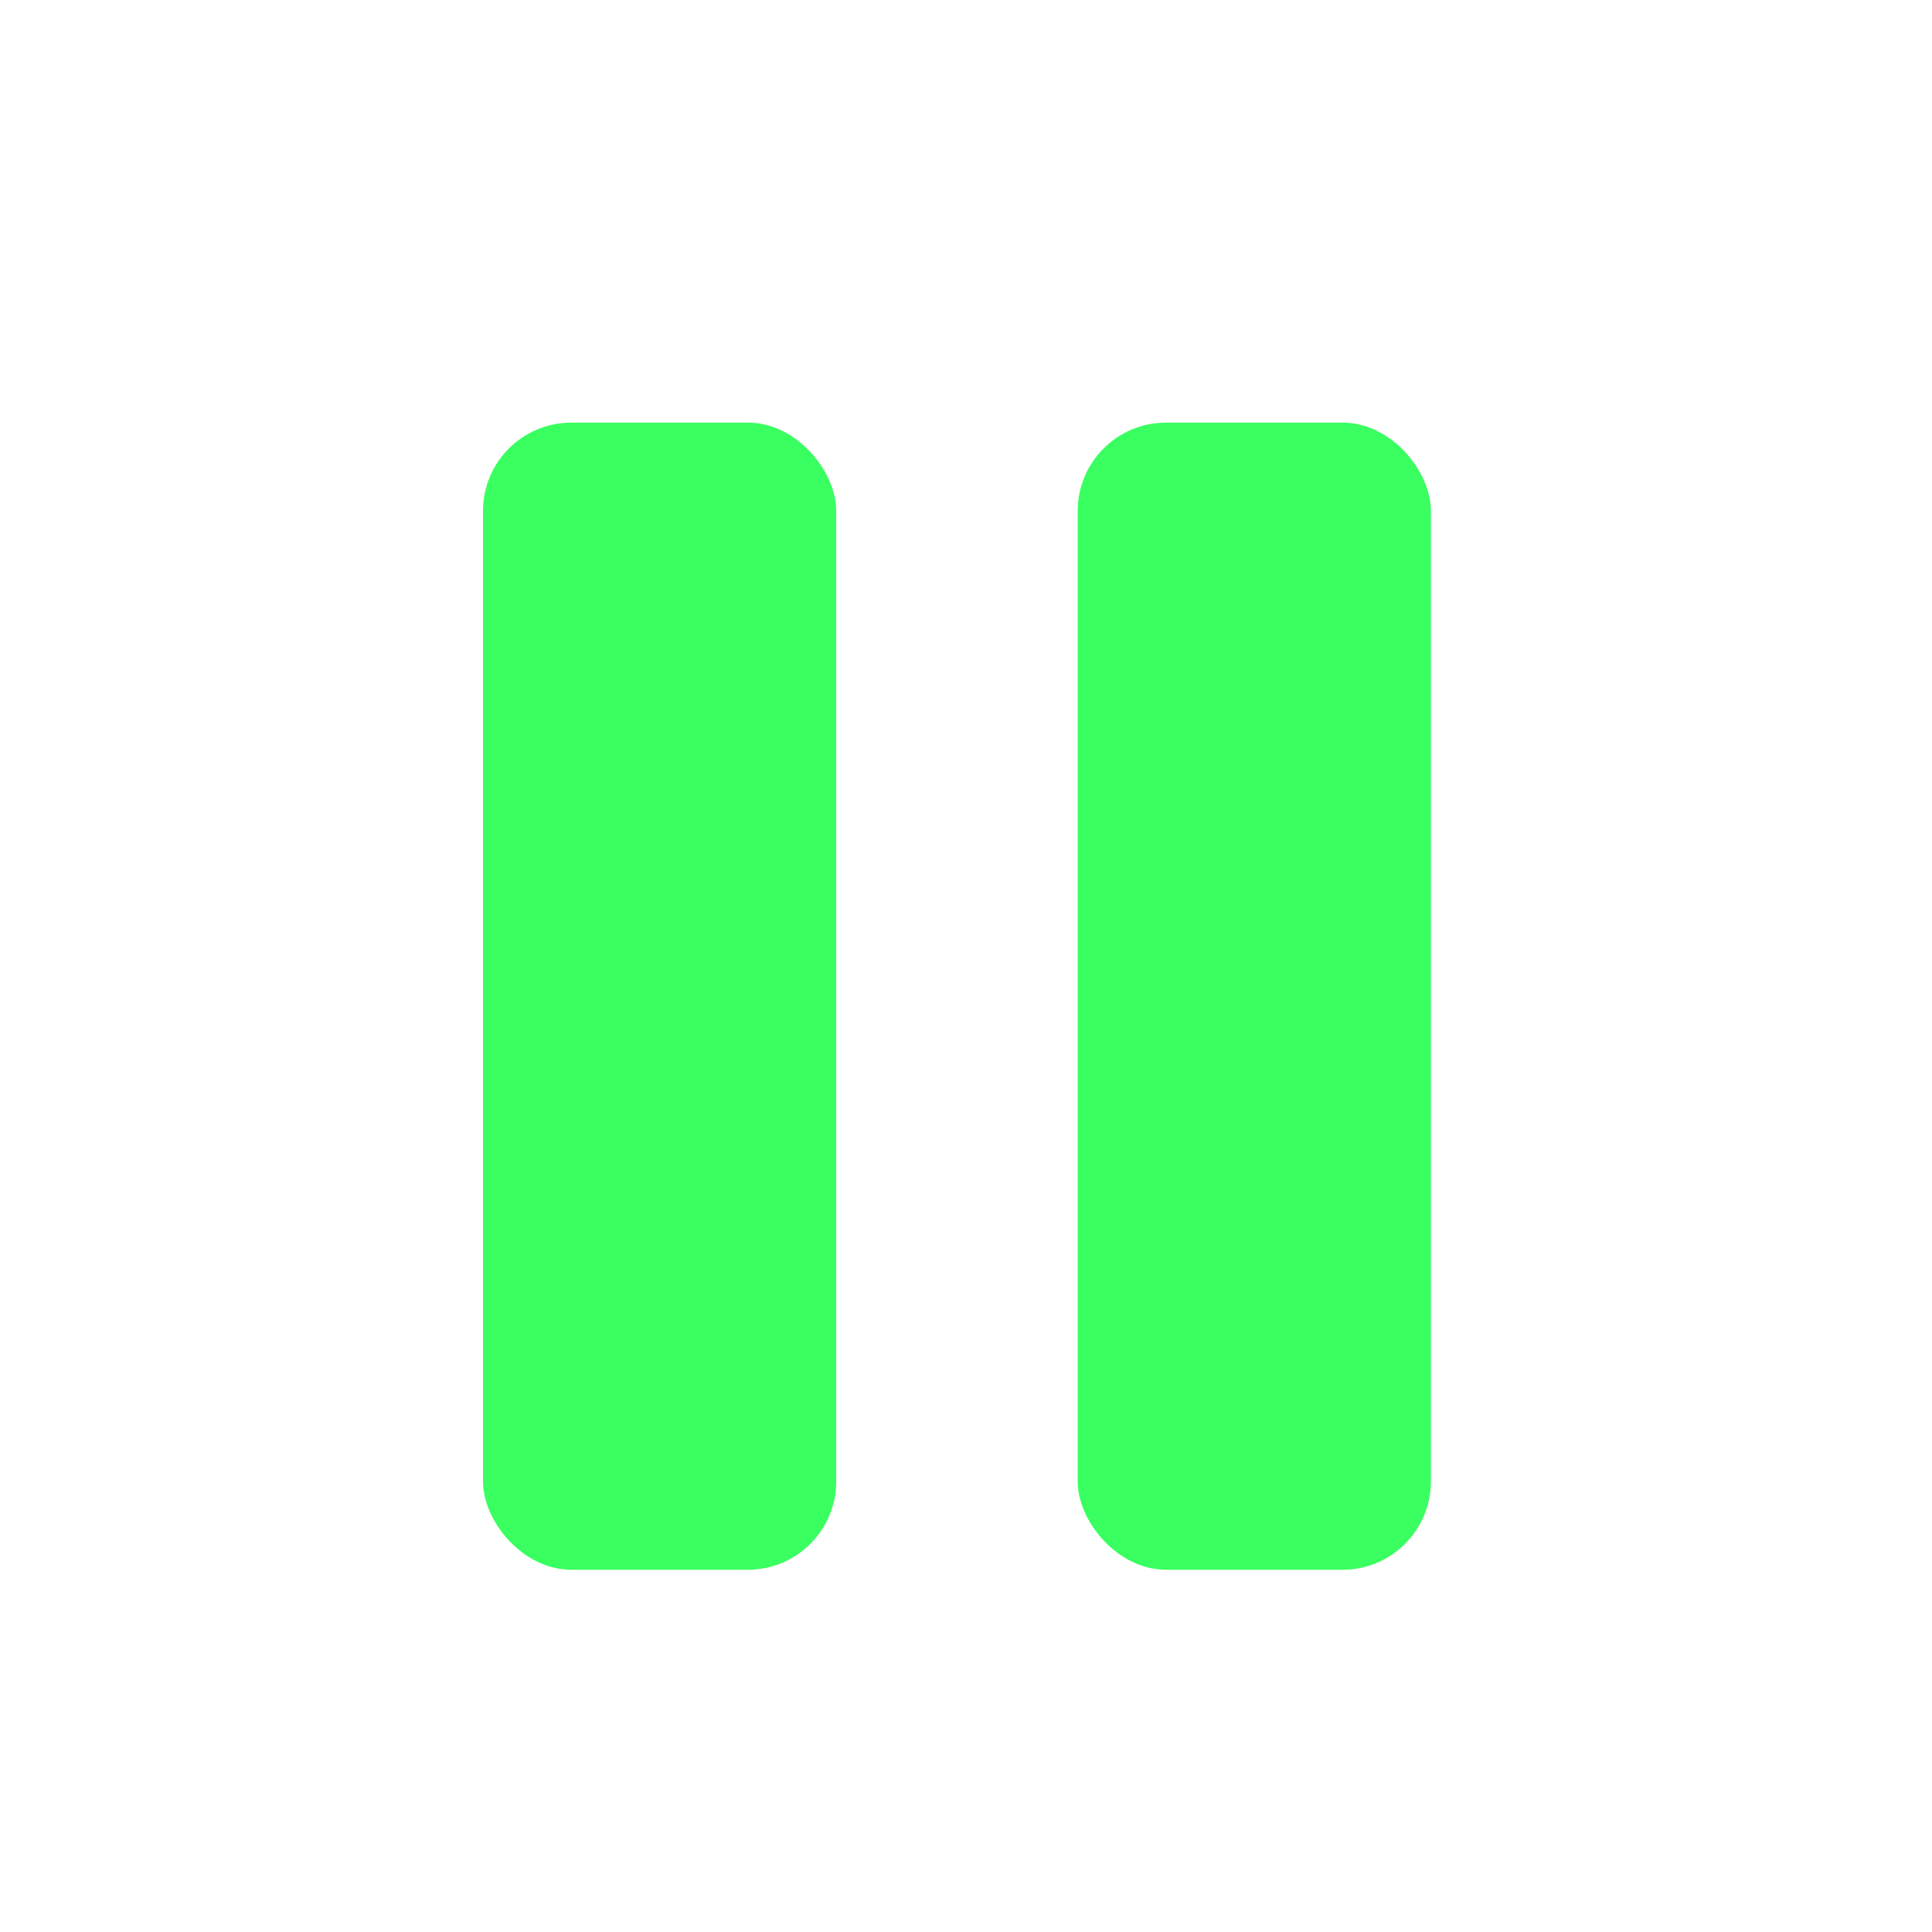
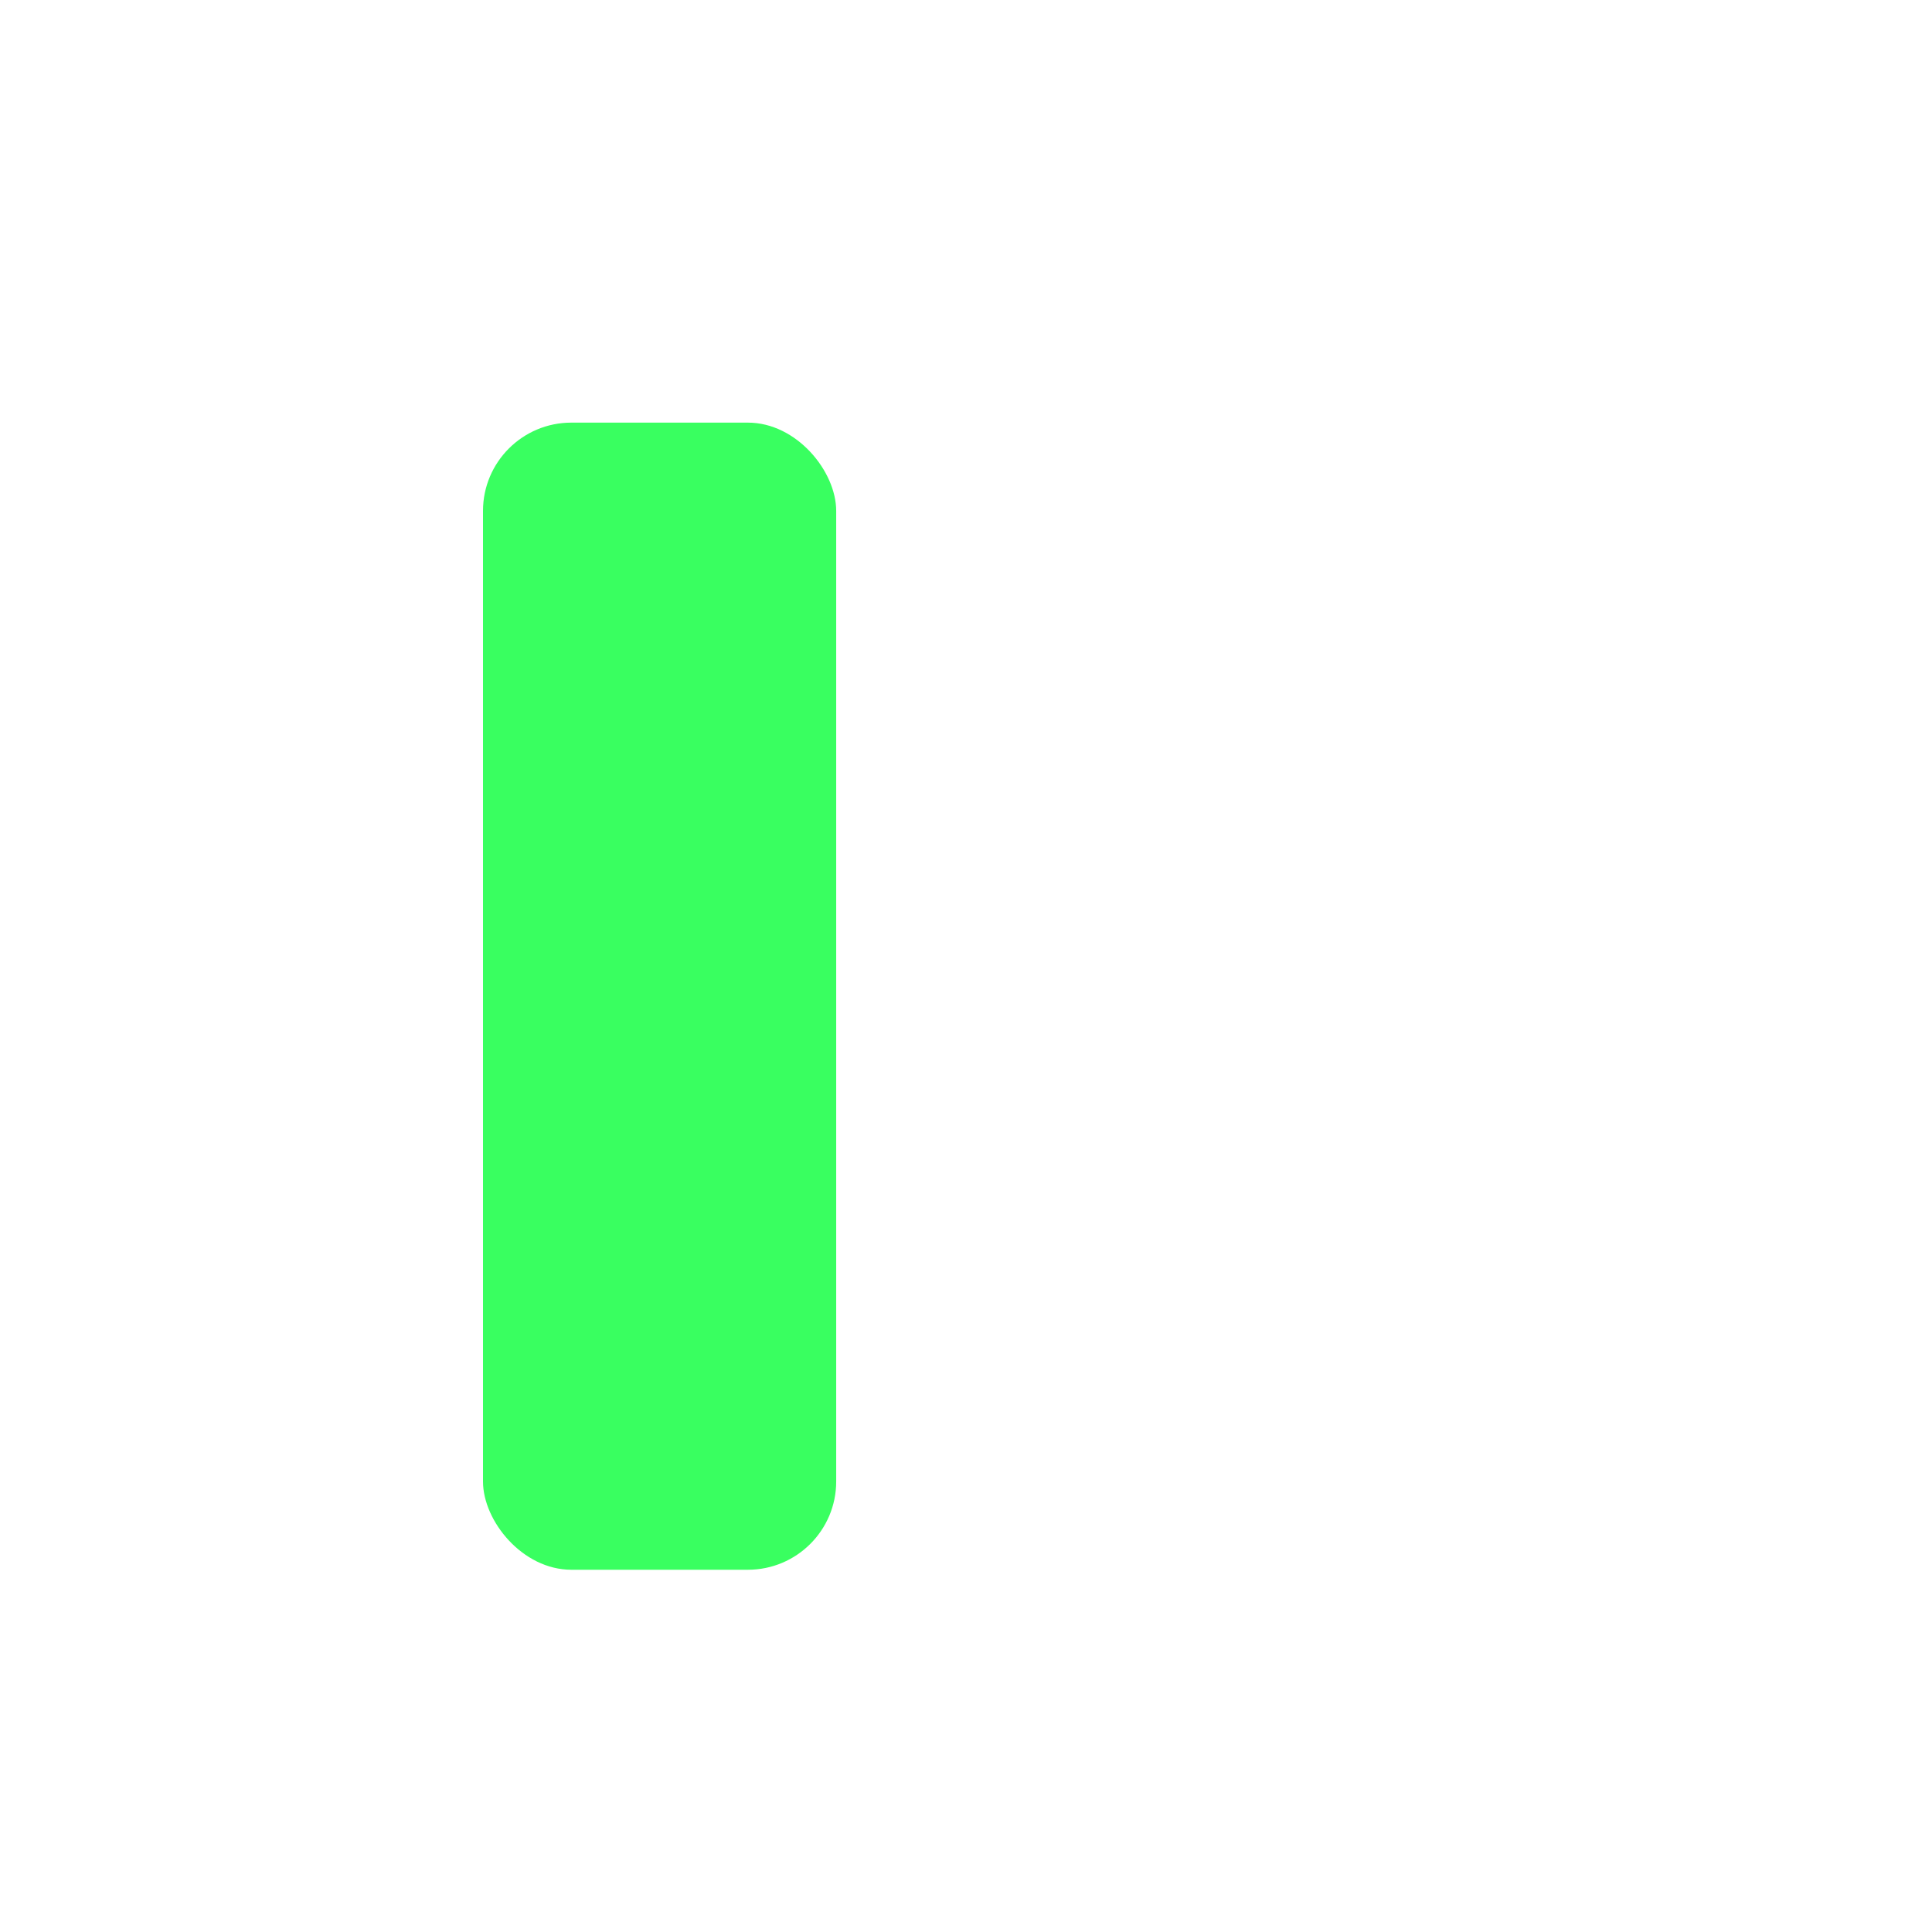
<svg xmlns="http://www.w3.org/2000/svg" width="32" height="32" viewBox="0 0 32 32" fill="none">
  <g clip-path="url(#clip0_40001318_10039)">
    <path d="M9.463 7H12.387C13.195 7 13.85 7.807 13.85 8.462V24.538C13.85 25.345 13.195 26 12.387 26H9.463C8.655 26 8 25.193 8 24.538V8.462C8 7.655 8.655 7 9.463 7Z" fill="#39FF60" />
-     <path d="M19.313 7H22.237C23.045 7 23.7 7.807 23.7 8.462V24.538C23.7 25.345 23.045 26 22.237 26H19.313C18.505 26 17.85 25.193 17.85 24.538V8.462C17.85 7.655 18.505 7 19.313 7Z" fill="#39FF60" />
  </g>
  <defs>
    <clipPath id="clip0_40001318_10039">
      <rect width="32" height="32" fill="white" />
    </clipPath>
  </defs>
</svg>